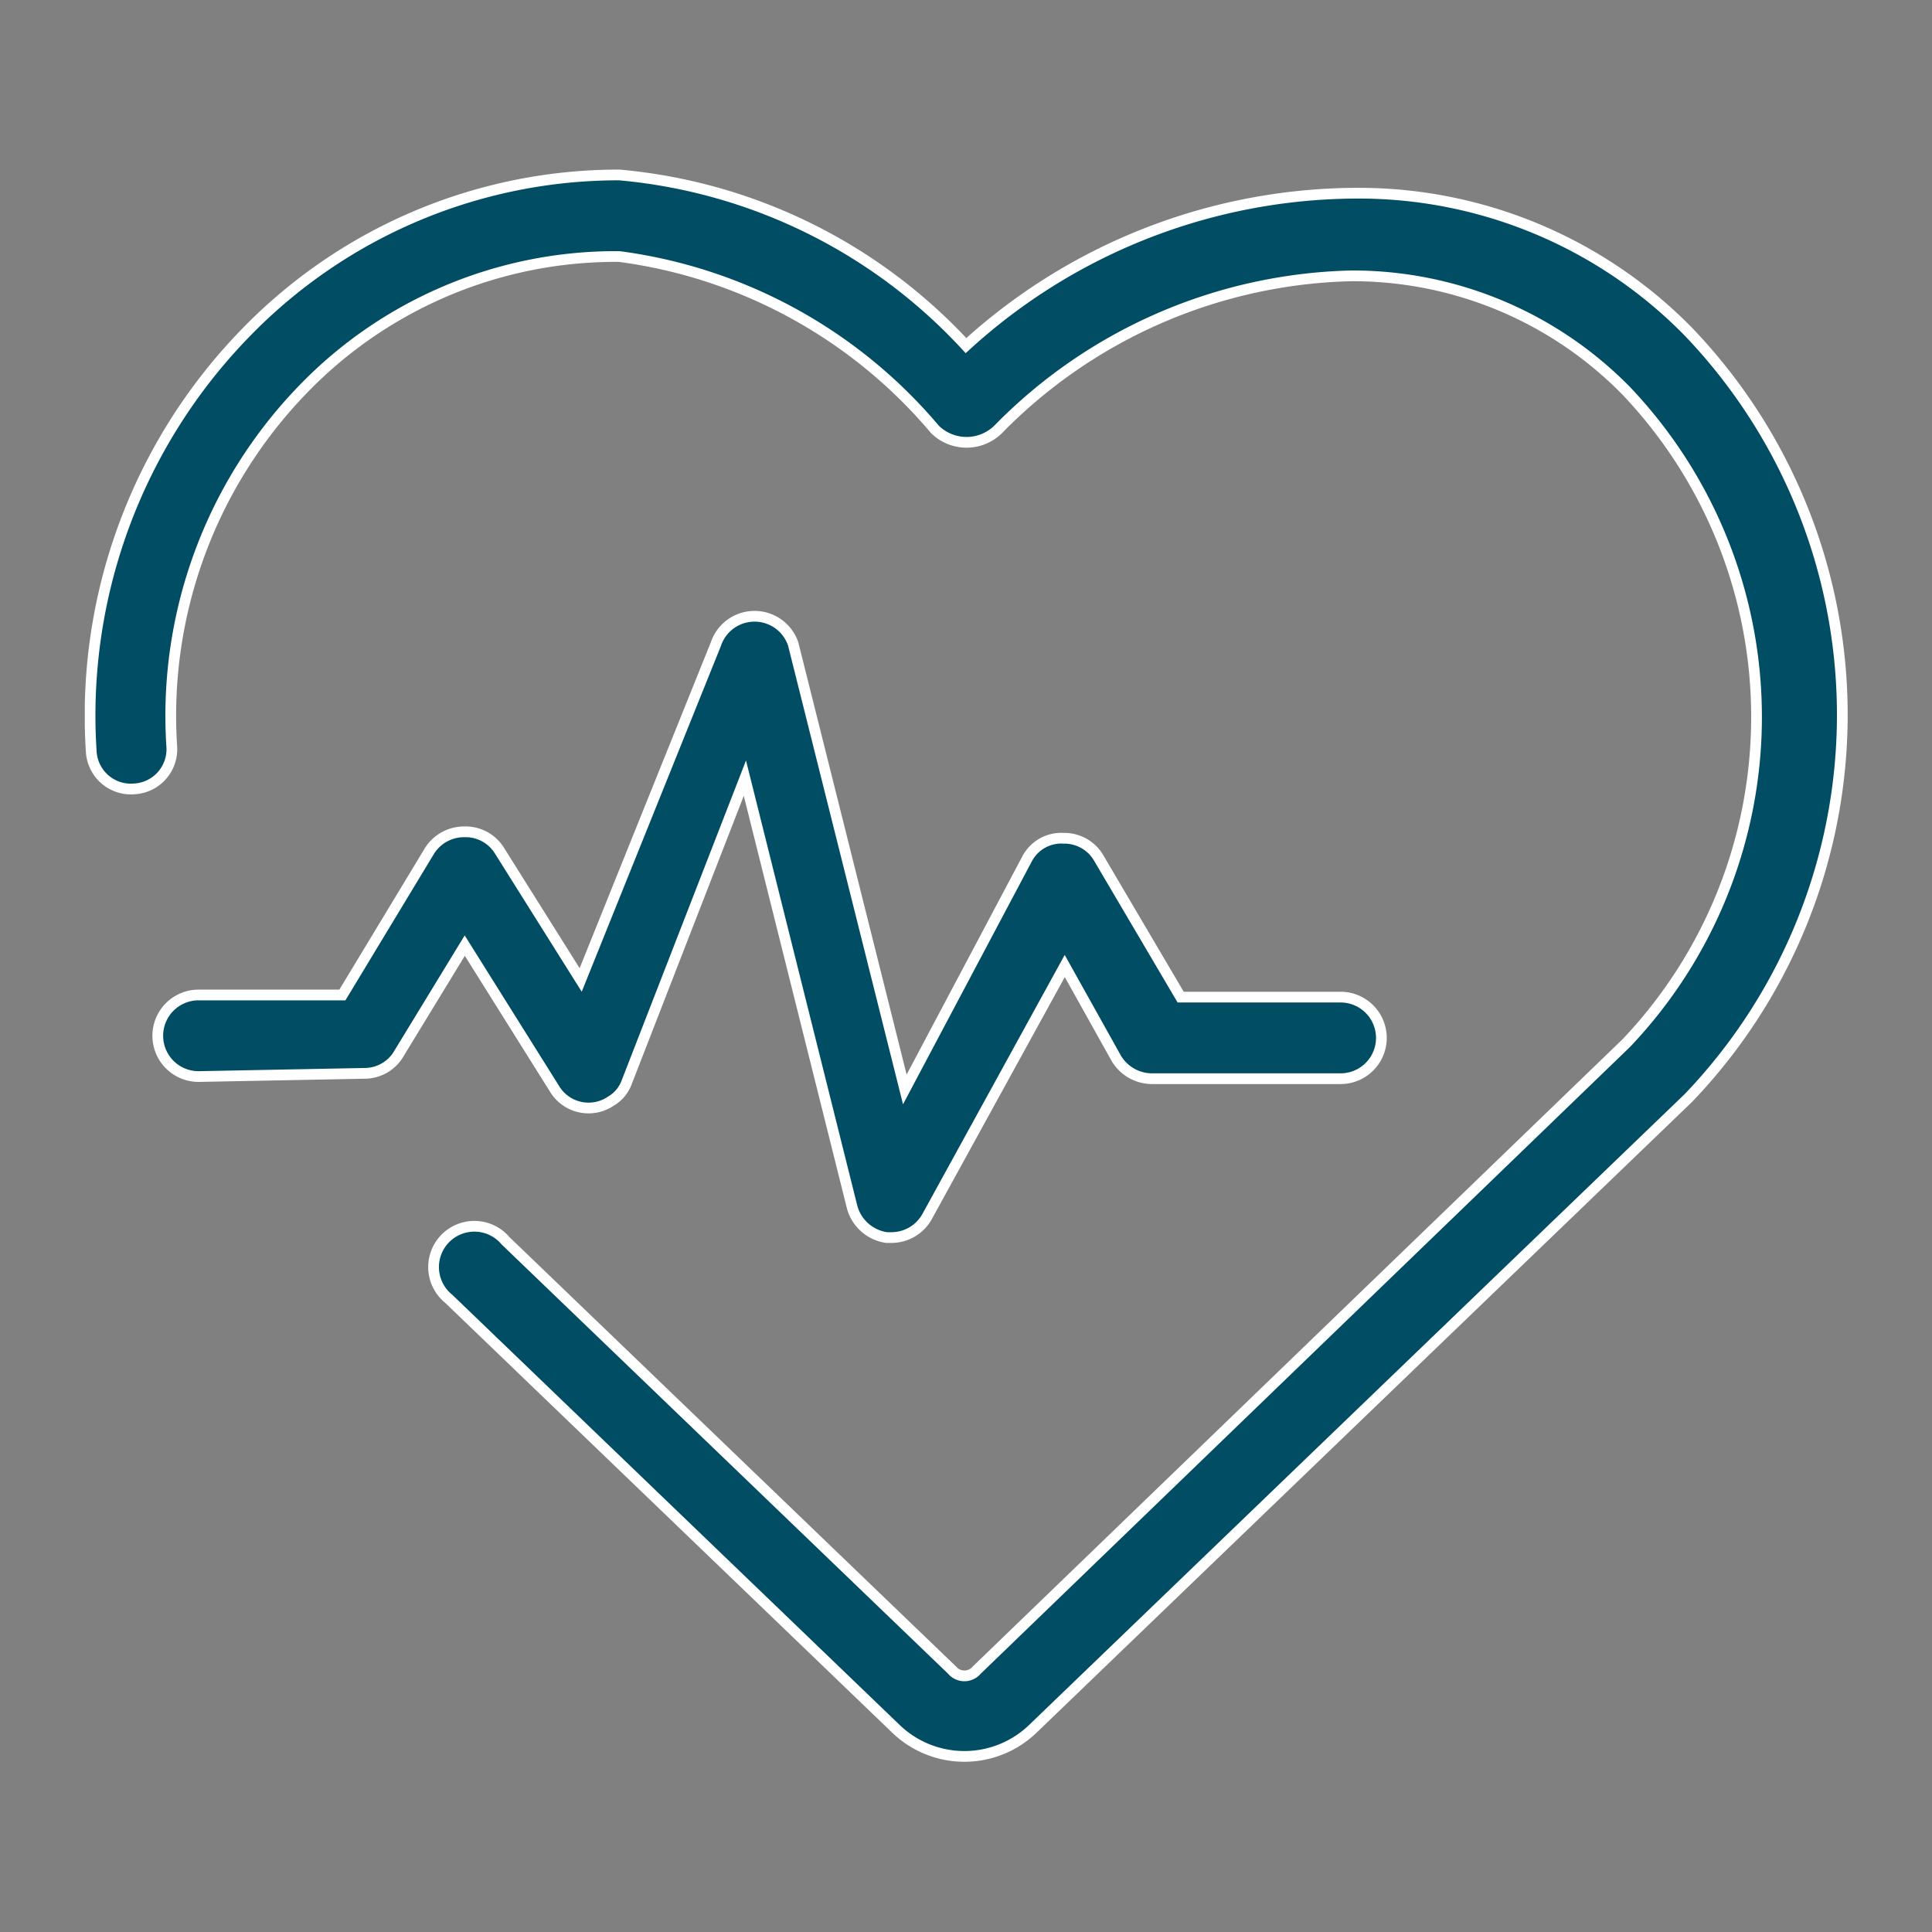
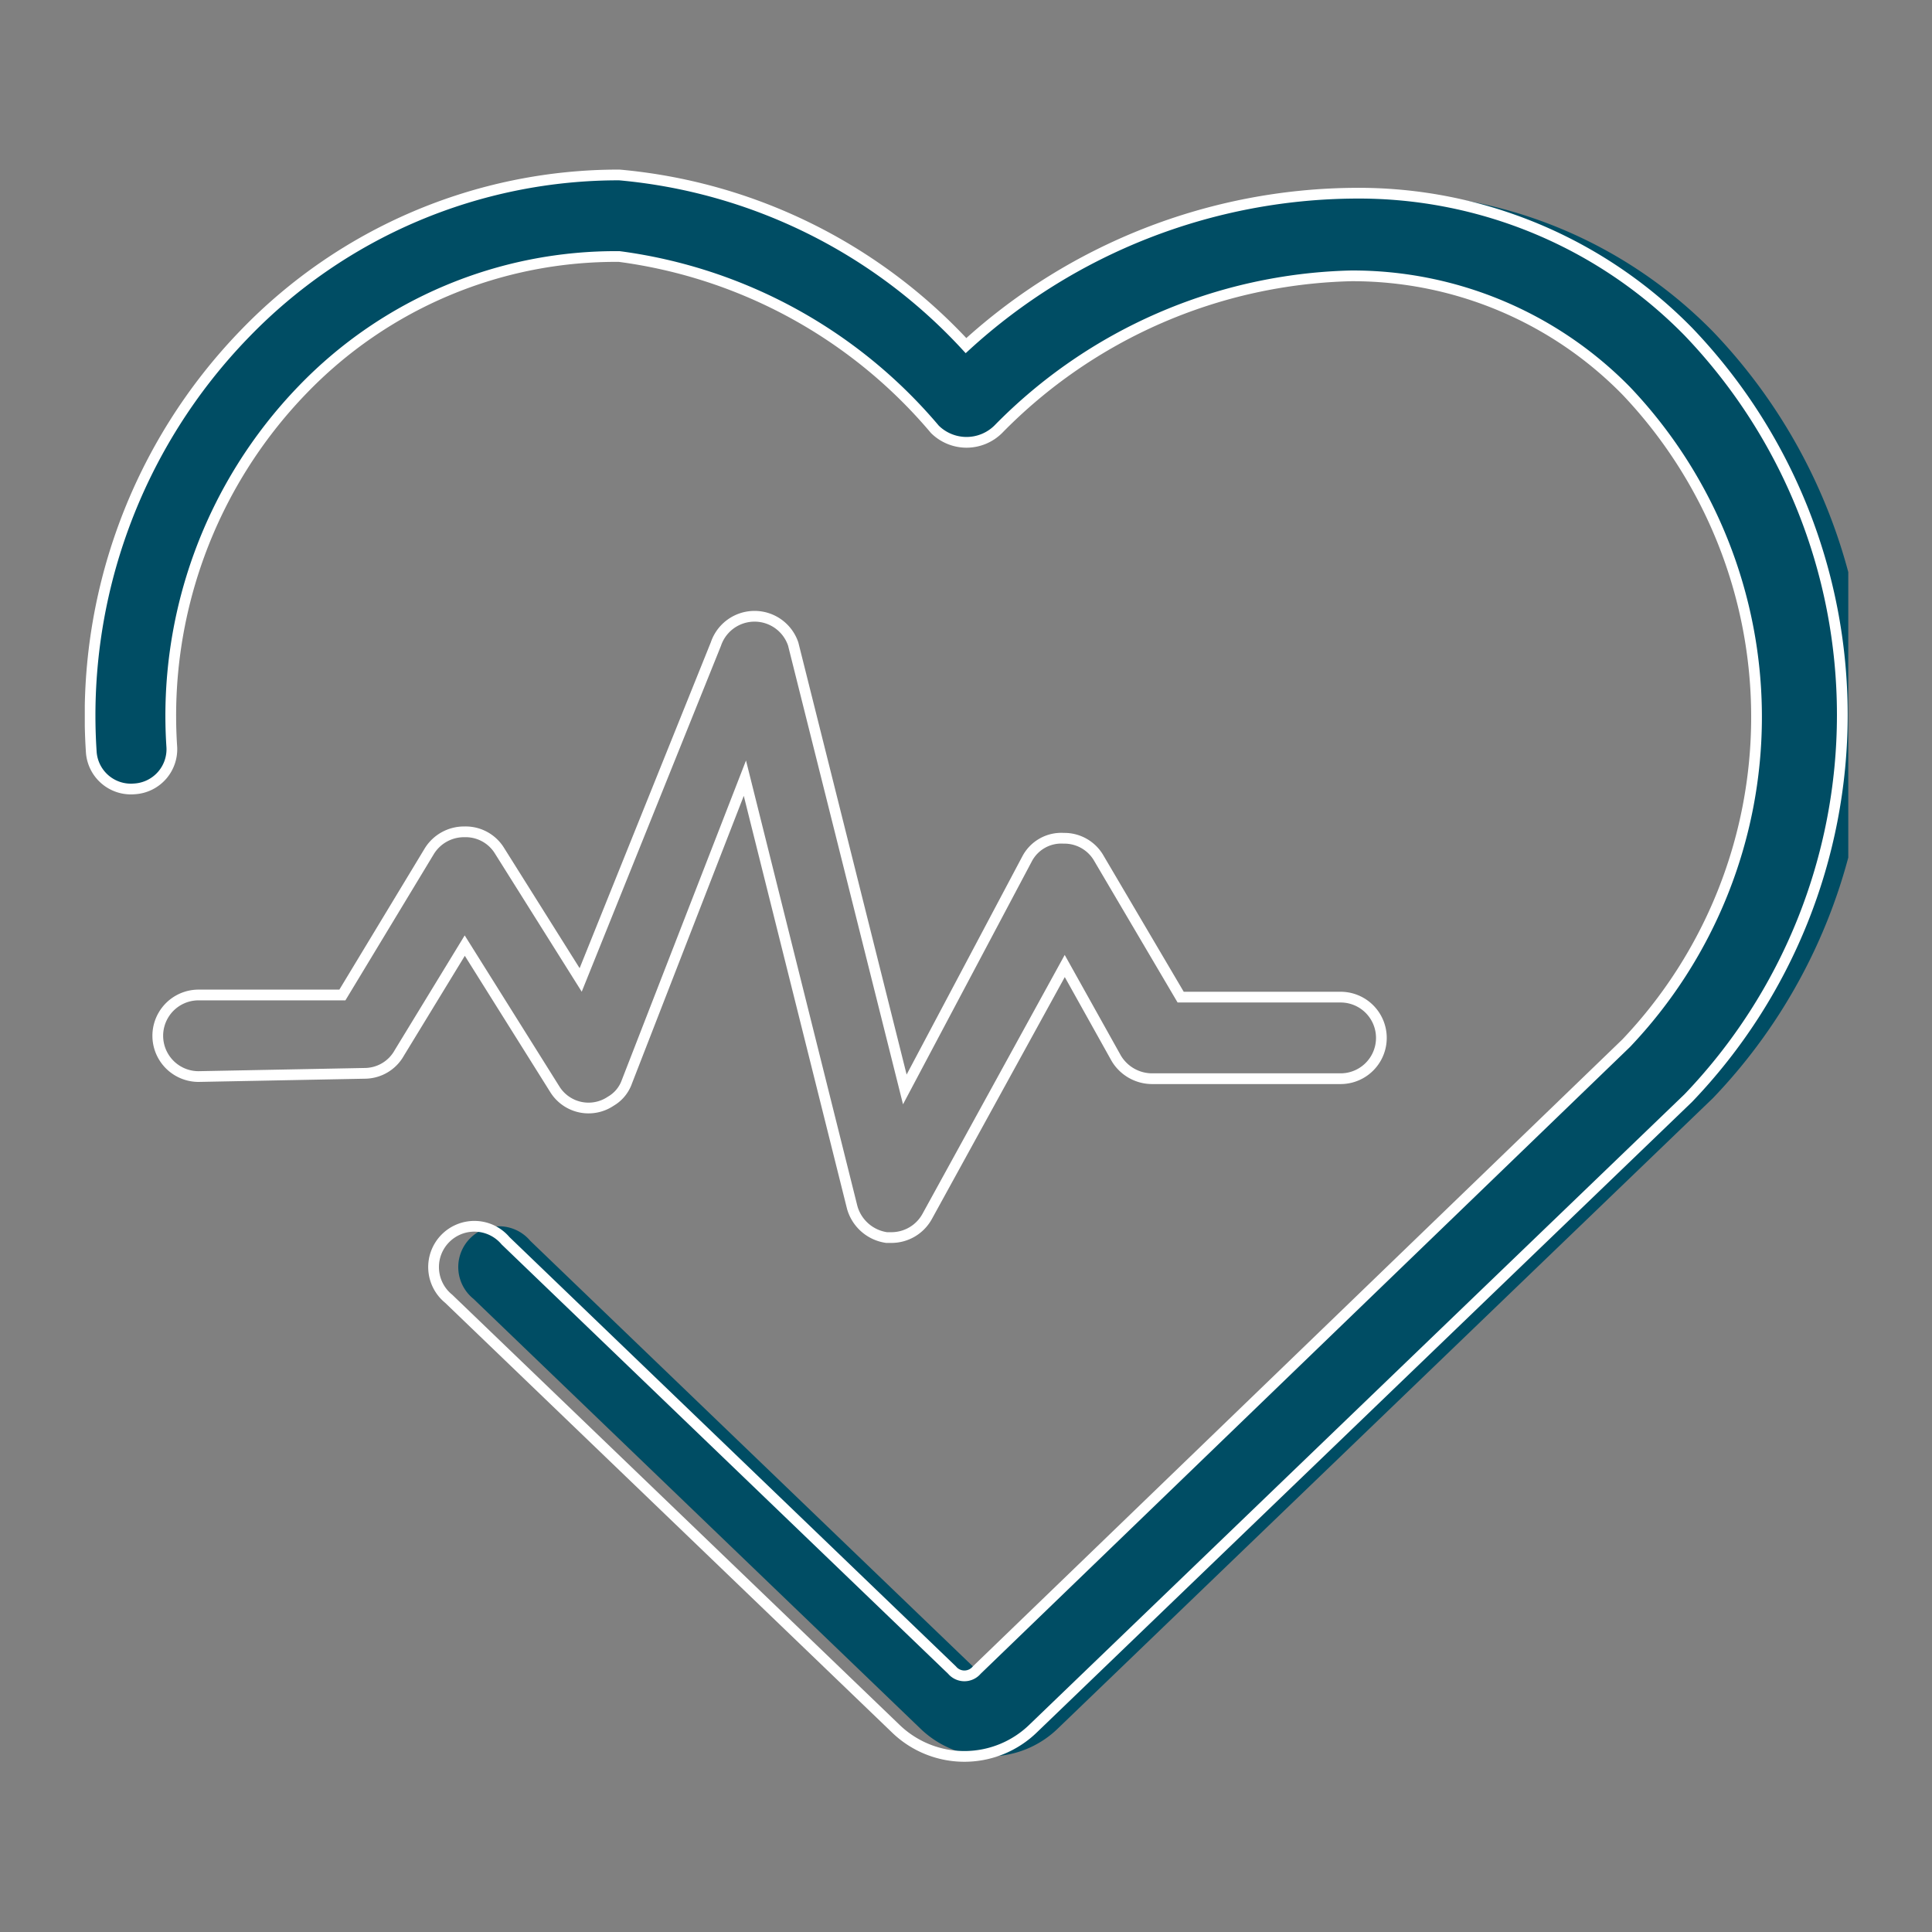
<svg xmlns="http://www.w3.org/2000/svg" id="Calque_1" data-name="Calque 1" viewBox="0 0 18 18">
  <rect x="0" y="0" width="18" height="18" fill="#808080" stroke="none" />
  <defs>
    <style>.cls-1,.cls-4{fill:none;}.cls-2{clip-path:url(#clip-path);}.cls-3{fill:#004d64;}.cls-4{stroke:#fff;stroke-miterlimit:10;stroke-width:0.1px;}</style>
    <clipPath id="clip-path">
      <rect class="cls-1" x="0.79" y="1.58" width="16.43" height="14.84" />
    </clipPath>
  </defs>
  <g class="cls-2">
-     <path class="cls-3" d="M.85,7a.37.37,0,0,0,.4.35.37.37,0,0,0,.35-.4A4.37,4.37,0,0,1,2.82,3.63,4.05,4.05,0,0,1,5.77,2.39,4.64,4.64,0,0,1,8.71,4,.42.42,0,0,0,9.3,4a4.76,4.76,0,0,1,3.29-1.43h0a3.57,3.57,0,0,1,2.56,1.07,4.41,4.41,0,0,1,0,6.08L9.1,15.56a.15.15,0,0,1-.23,0l-4.16-4a.38.38,0,1,0-.53.54l4.16,4a.92.92,0,0,0,1.29,0l6.1-5.87a5.16,5.16,0,0,0,0-7.14,4.3,4.3,0,0,0-3.1-1.29A5.42,5.42,0,0,0,9,3.22,5,5,0,0,0,5.77,1.63,4.84,4.84,0,0,0,2.28,3.11,5.11,5.11,0,0,0,.85,7" />
+     <path class="cls-3" d="M.85,7a.37.37,0,0,0,.4.35.37.37,0,0,0,.35-.4A4.37,4.37,0,0,1,2.82,3.63,4.05,4.05,0,0,1,5.77,2.39,4.64,4.64,0,0,1,8.71,4,.42.42,0,0,0,9.3,4a4.76,4.76,0,0,1,3.29-1.43h0a3.57,3.57,0,0,1,2.56,1.07,4.41,4.41,0,0,1,0,6.08L9.1,15.56l-4.16-4a.38.38,0,1,0-.53.54l4.16,4a.92.92,0,0,0,1.29,0l6.1-5.87a5.16,5.16,0,0,0,0-7.14,4.3,4.3,0,0,0-3.1-1.29A5.42,5.42,0,0,0,9,3.22,5,5,0,0,0,5.77,1.63,4.84,4.84,0,0,0,2.28,3.11,5.11,5.11,0,0,0,.85,7" />
    <path class="cls-4" d="M.85,7a.37.37,0,0,0,.4.35.37.37,0,0,0,.35-.4A4.37,4.37,0,0,1,2.82,3.63,4.05,4.05,0,0,1,5.77,2.39,4.64,4.64,0,0,1,8.71,4,.42.42,0,0,0,9.3,4a4.76,4.76,0,0,1,3.29-1.43h0a3.57,3.57,0,0,1,2.56,1.07,4.41,4.41,0,0,1,0,6.08L9.1,15.56a.15.15,0,0,1-.23,0l-4.16-4a.38.38,0,1,0-.53.54l4.16,4a.92.92,0,0,0,1.29,0l6.1-5.87a5.16,5.16,0,0,0,0-7.14,4.3,4.3,0,0,0-3.1-1.29A5.42,5.42,0,0,0,9,3.22,5,5,0,0,0,5.77,1.63,4.84,4.84,0,0,0,2.28,3.11,5.11,5.11,0,0,0,.85,7Z" />
-     <path class="cls-3" d="M3.4,10a.37.37,0,0,0,.32-.19l.61-1,.84,1.34a.37.37,0,0,0,.52.11.34.34,0,0,0,.15-.18l1.1-2.83,1,4a.39.39,0,0,0,.32.28h.05a.38.38,0,0,0,.33-.2L9.92,9l.48.86a.39.39,0,0,0,.33.19h1.76a.38.38,0,0,0,0-.76H11L10.24,8a.37.37,0,0,0-.33-.19A.36.36,0,0,0,9.57,8L8.43,10.15,7.39,6a.38.38,0,0,0-.72,0L5.41,9.13,4.65,7.92a.37.37,0,0,0-.32-.17A.38.38,0,0,0,4,7.93L3.19,9.27H1.85a.38.38,0,0,0,0,.76Z" />
    <path class="cls-4" d="M3.4,10a.37.37,0,0,0,.32-.19l.61-1,.84,1.34a.37.37,0,0,0,.52.11.34.34,0,0,0,.15-.18l1.1-2.83,1,4a.39.39,0,0,0,.32.28h.05a.38.38,0,0,0,.33-.2L9.92,9l.48.86a.39.39,0,0,0,.33.19h1.76a.38.38,0,0,0,0-.76H11L10.24,8a.37.37,0,0,0-.33-.19A.36.36,0,0,0,9.57,8L8.43,10.15,7.39,6a.38.38,0,0,0-.72,0L5.41,9.13,4.65,7.92a.37.37,0,0,0-.32-.17A.38.38,0,0,0,4,7.93L3.19,9.27H1.85a.38.38,0,0,0,0,.76Z" />
  </g>
</svg>